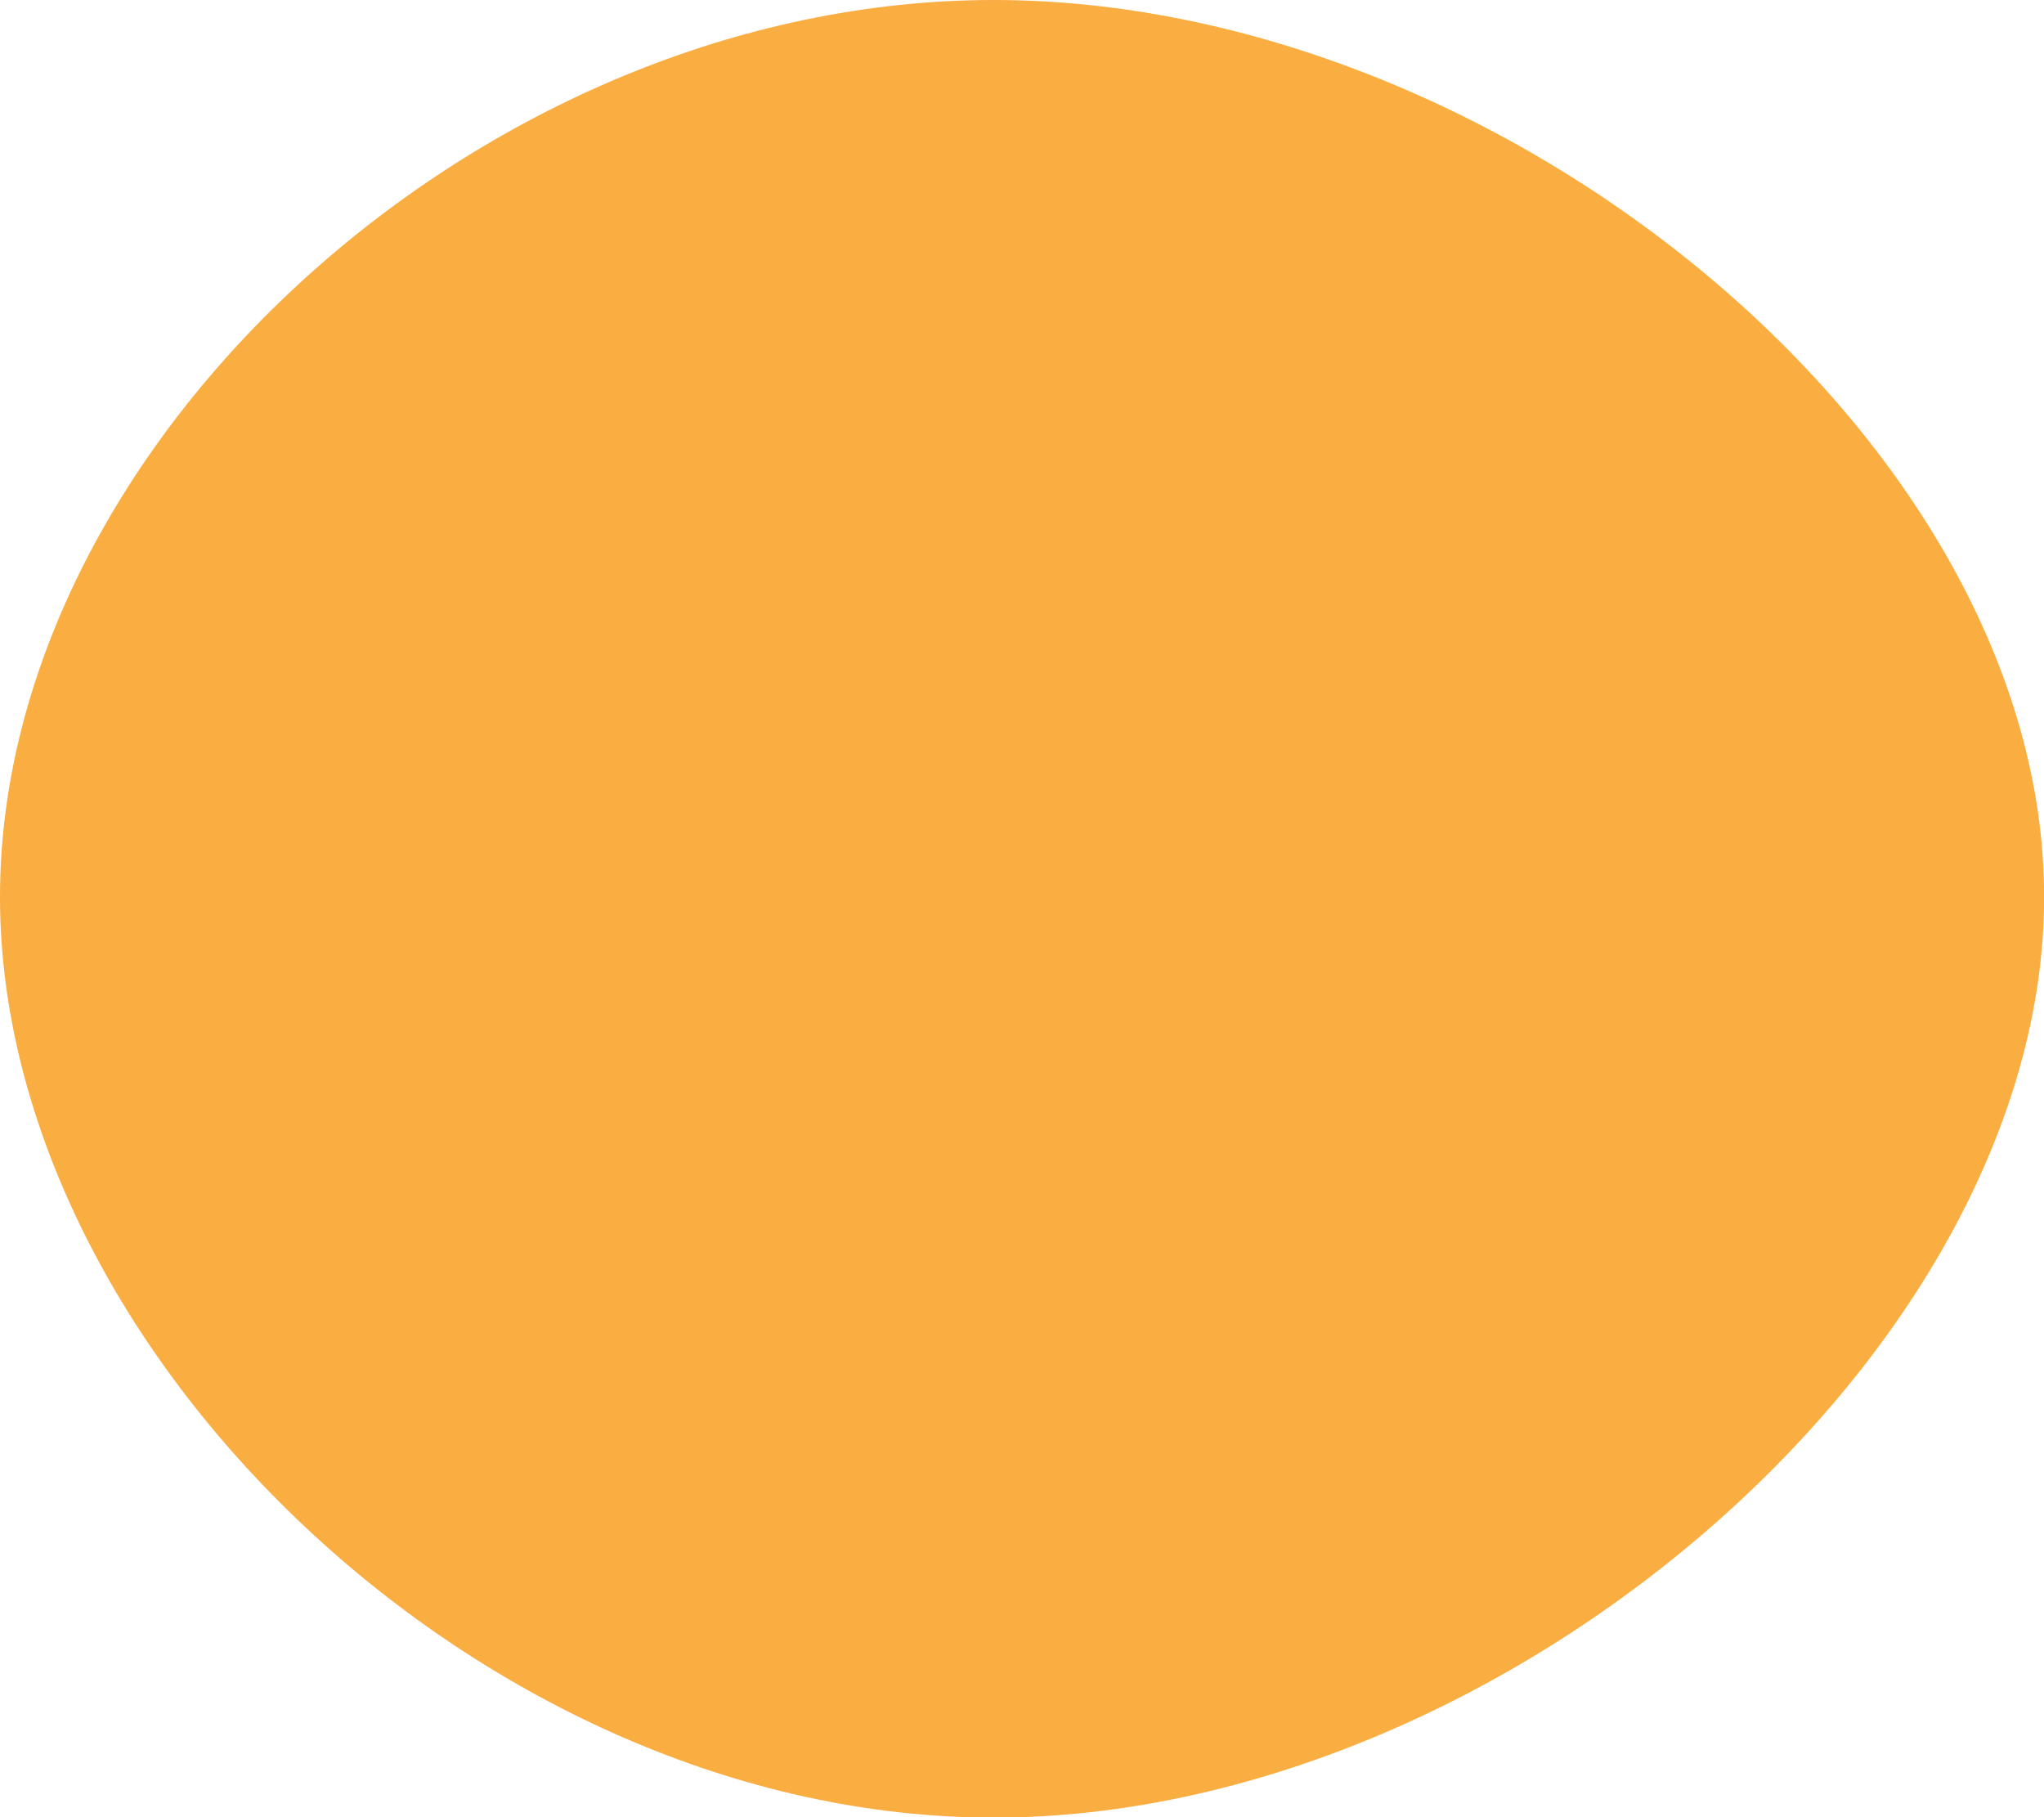
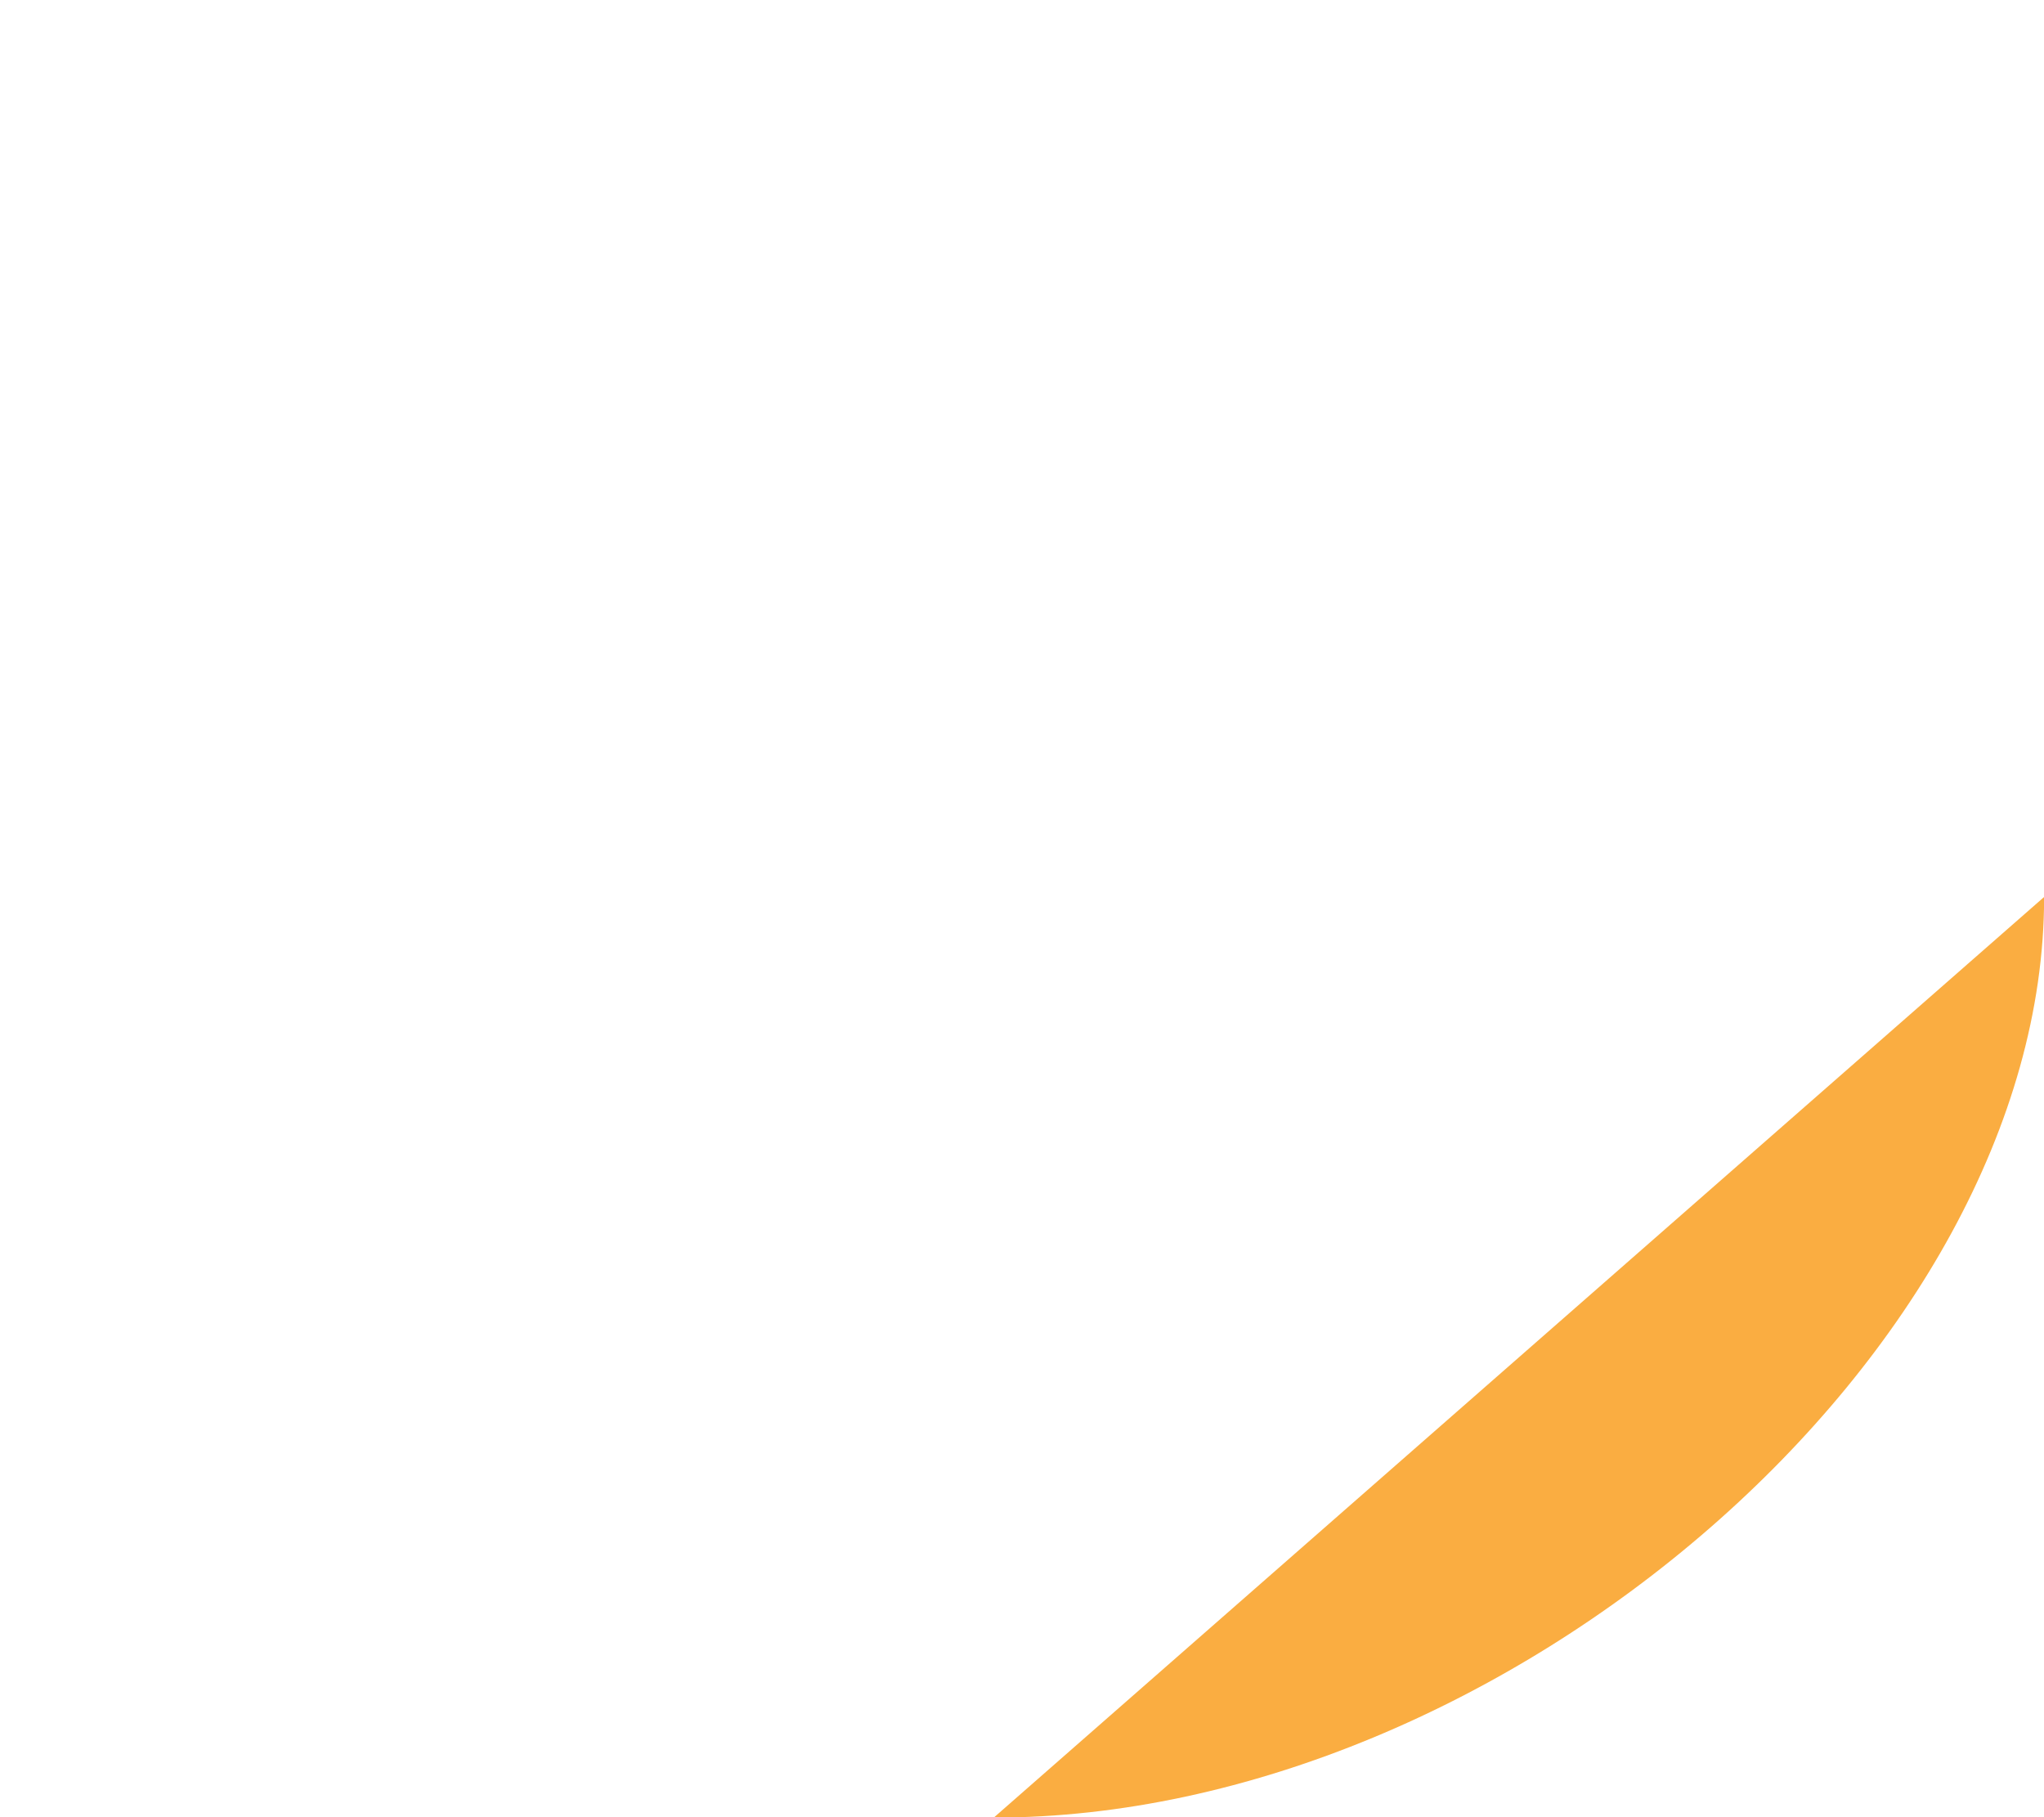
<svg xmlns="http://www.w3.org/2000/svg" viewBox="0 0 177.09 157.4">
  <title>2</title>
-   <path d="M188.55,99c0,39.38-46.84,79.75-91,79.75S11.45,138.33,11.45,99,53.23,21.3,97.54,21.3,188.55,59.7,188.55,99Z" transform="translate(-11.45 -21.3)" fill="#faad41" />
+   <path d="M188.55,99c0,39.38-46.84,79.75-91,79.75Z" transform="translate(-11.45 -21.3)" fill="#faad41" />
</svg>